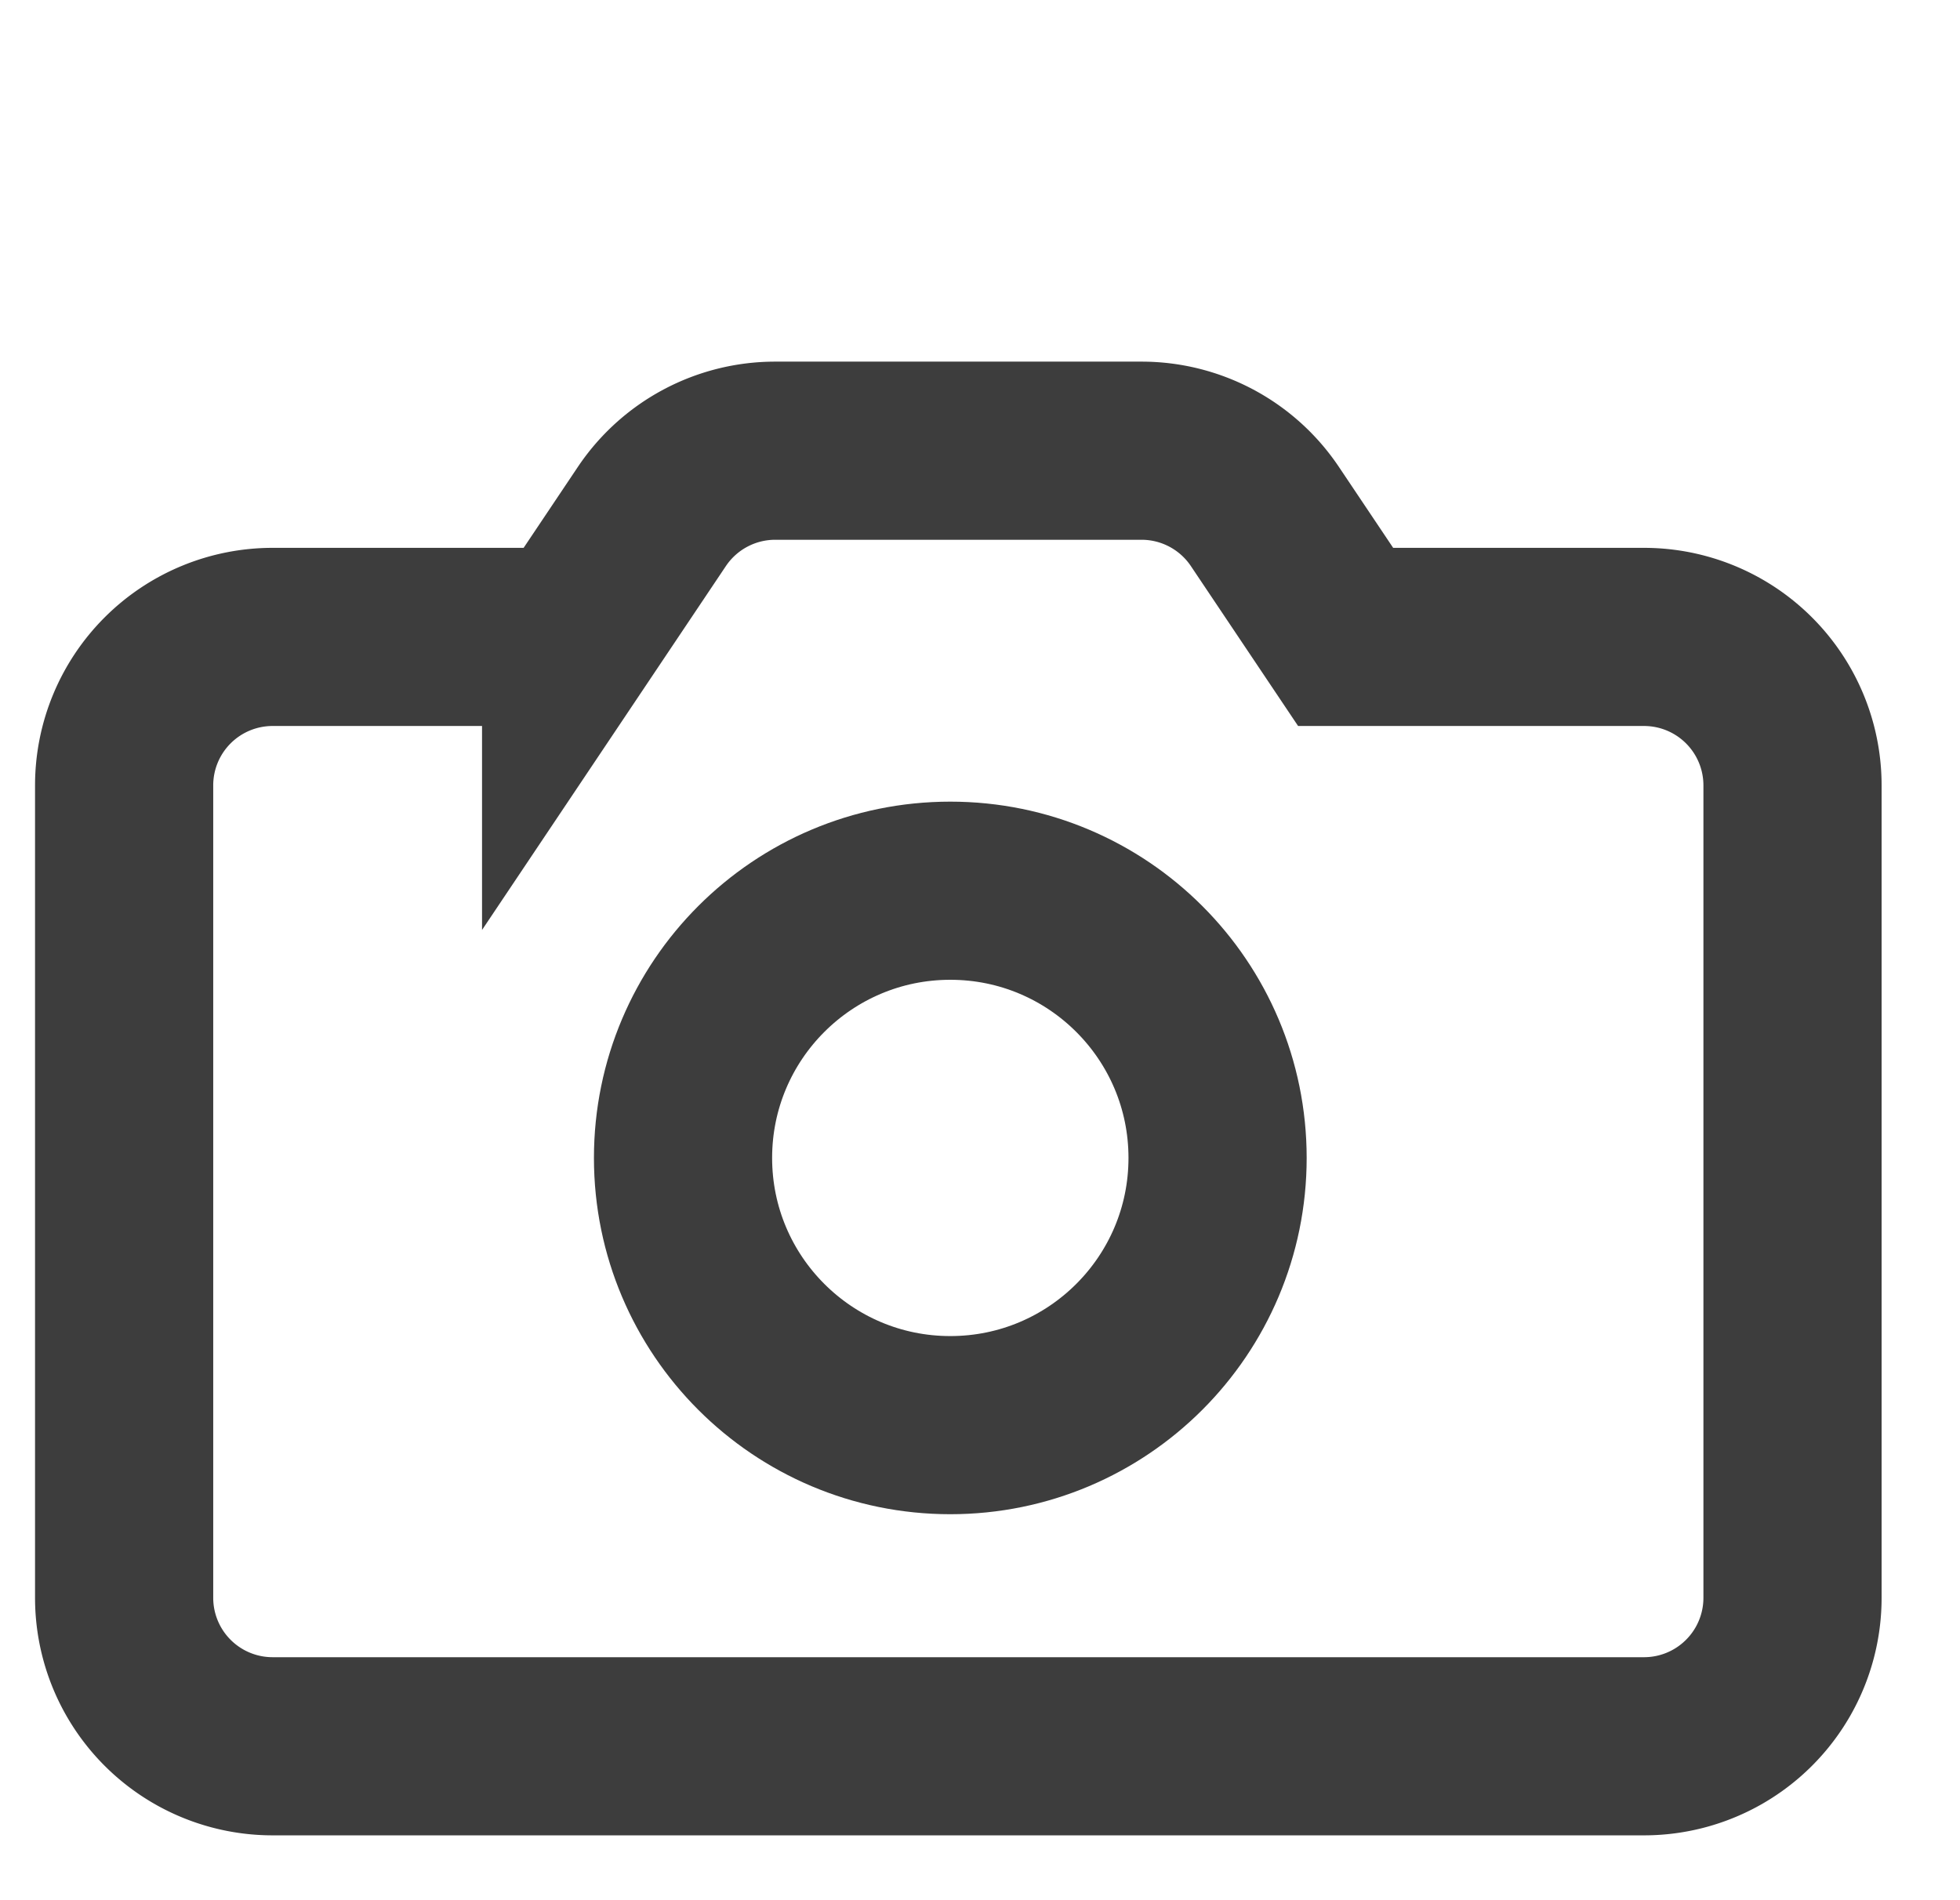
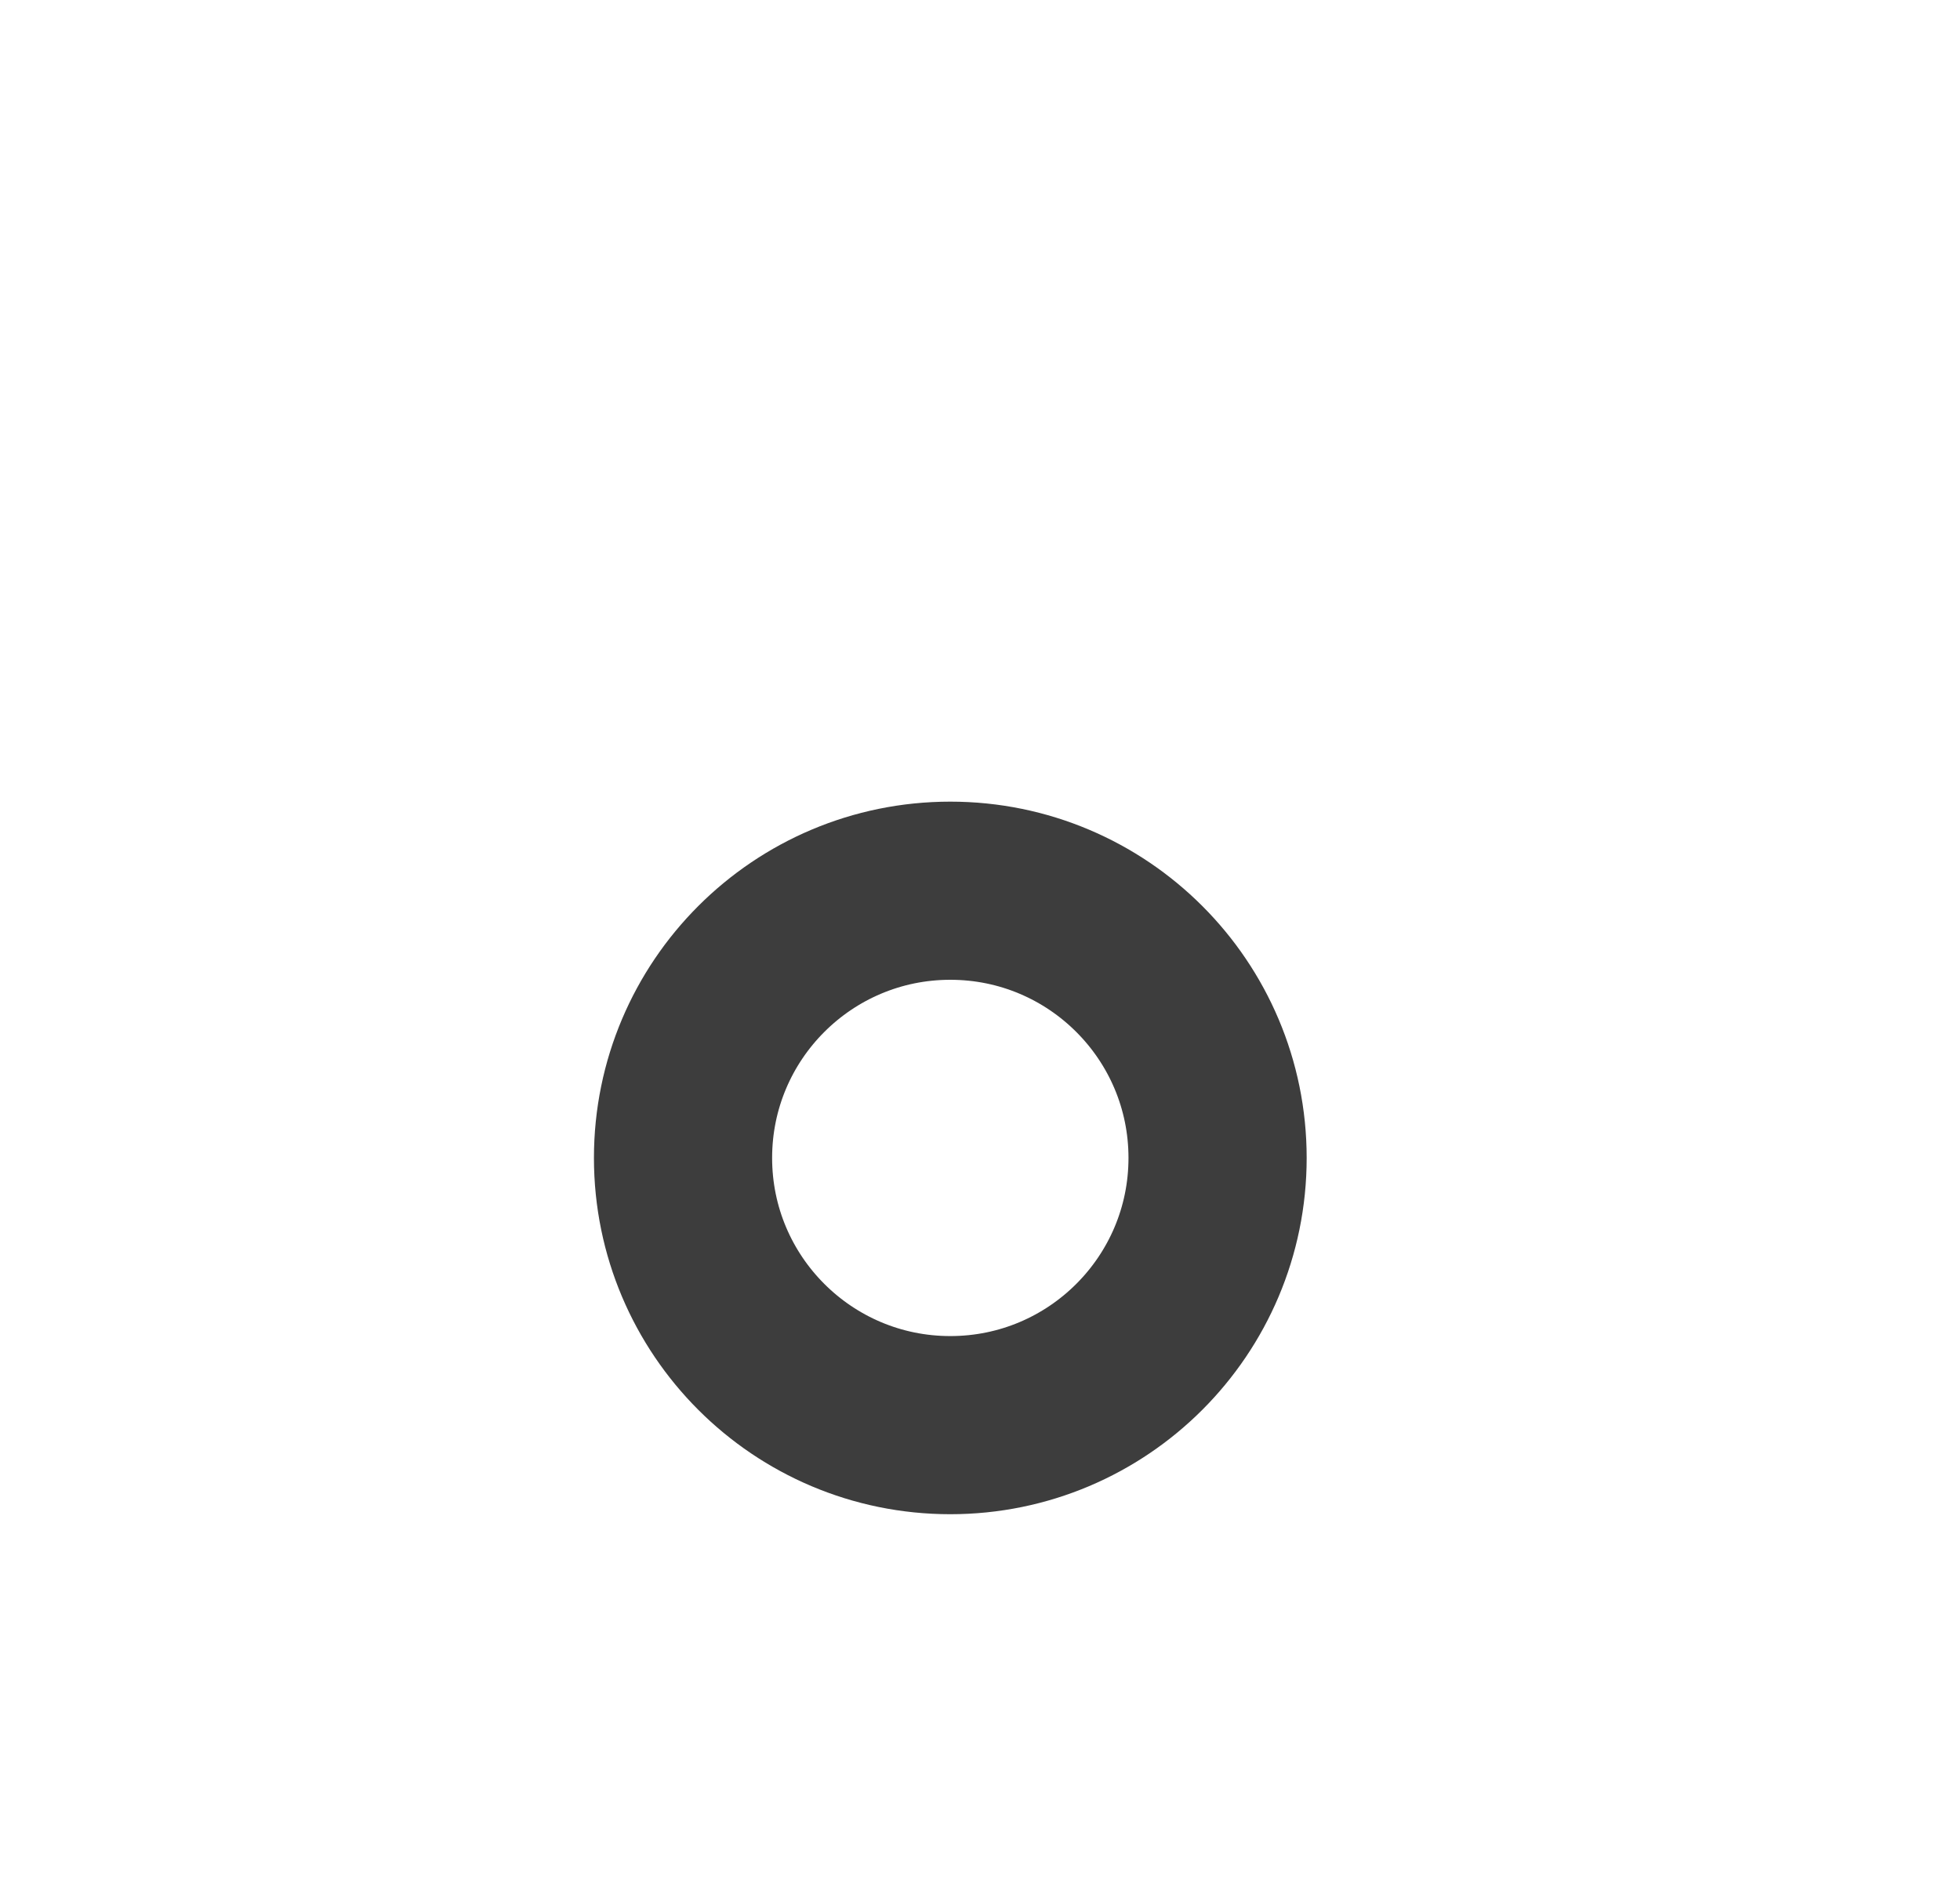
<svg xmlns="http://www.w3.org/2000/svg" width="33" height="32" viewBox="0 0 33 32" fill="none">
-   <path d="M9.616 10.726H4.59a2.5 2.5 0 00-2.5 2.5v13.682a2.5 2.5 0 002.5 2.5h23.09a2.5 2.5 0 002.5-2.5V13.226a2.5 2.5 0 00-2.5-2.5h-5.024l-1.36-2.029A2.5 2.5 0 0019.22 7.59h-6.168a2.5 2.5 0 00-2.076 1.107l-1.36 2.03z" stroke="#3D3D3D" stroke-width="3" />
  <circle cx="16" cy="19.5" r="4.5" stroke="#3D3D3D" stroke-width="3" />
</svg>